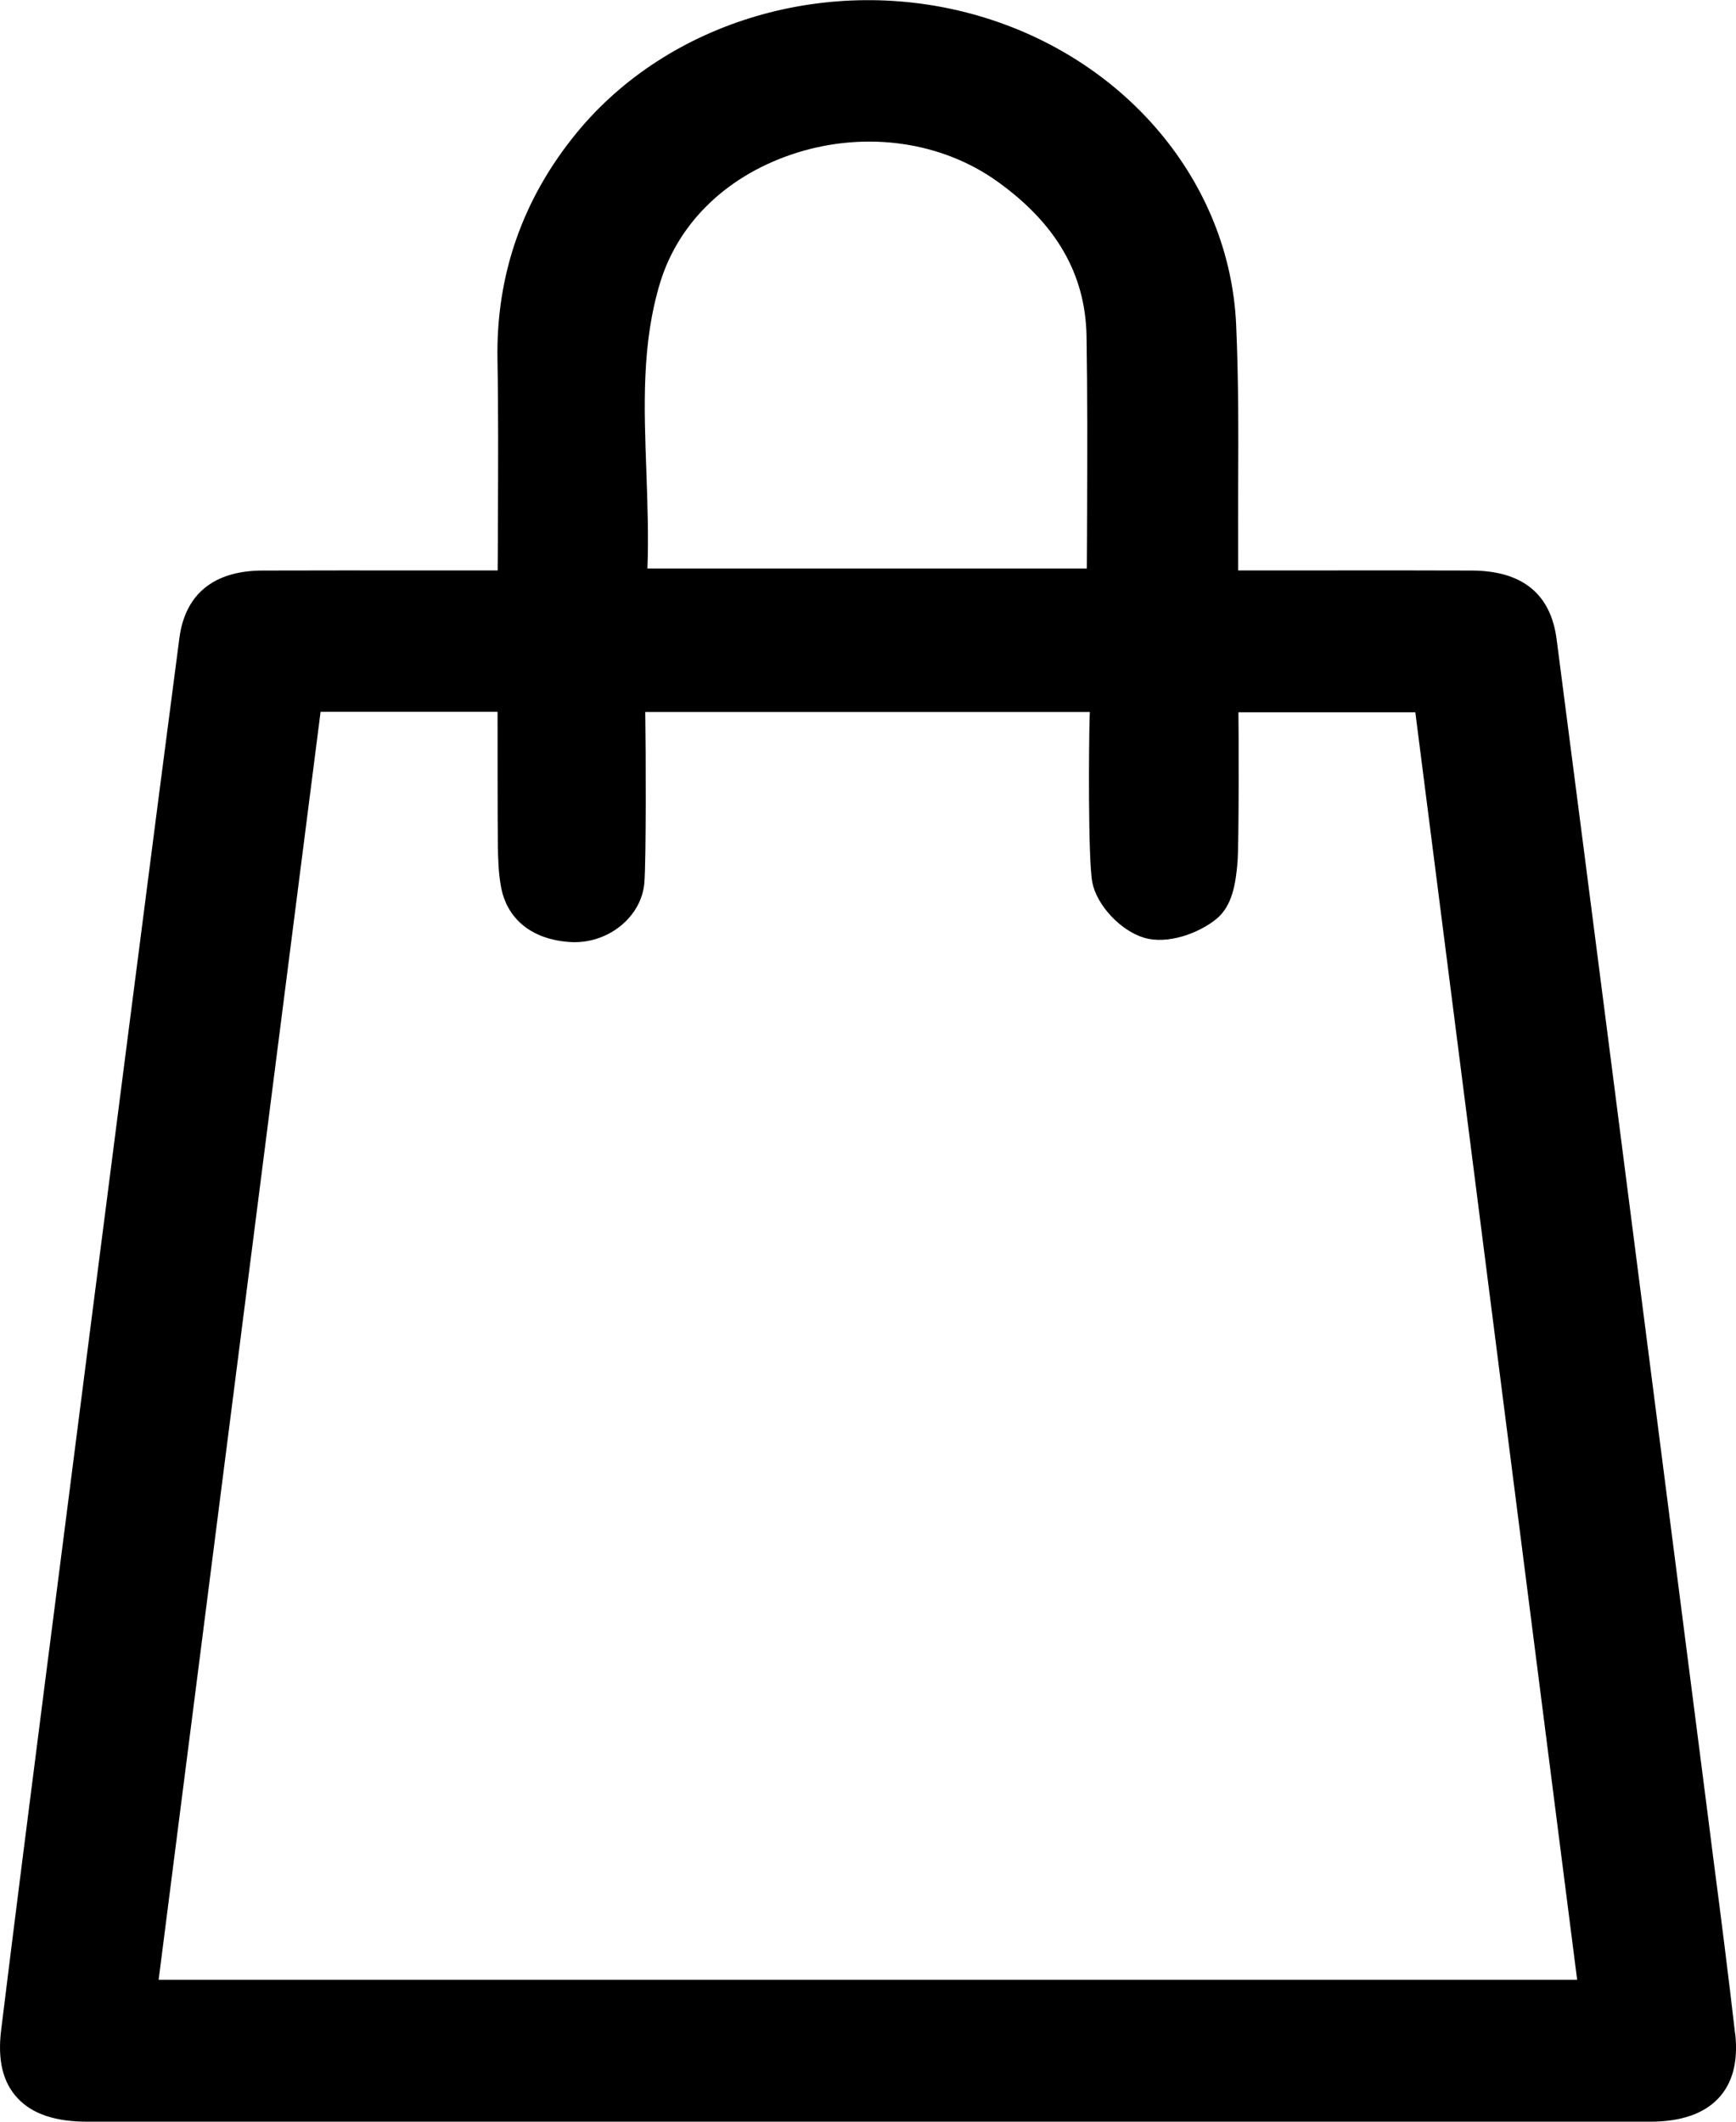
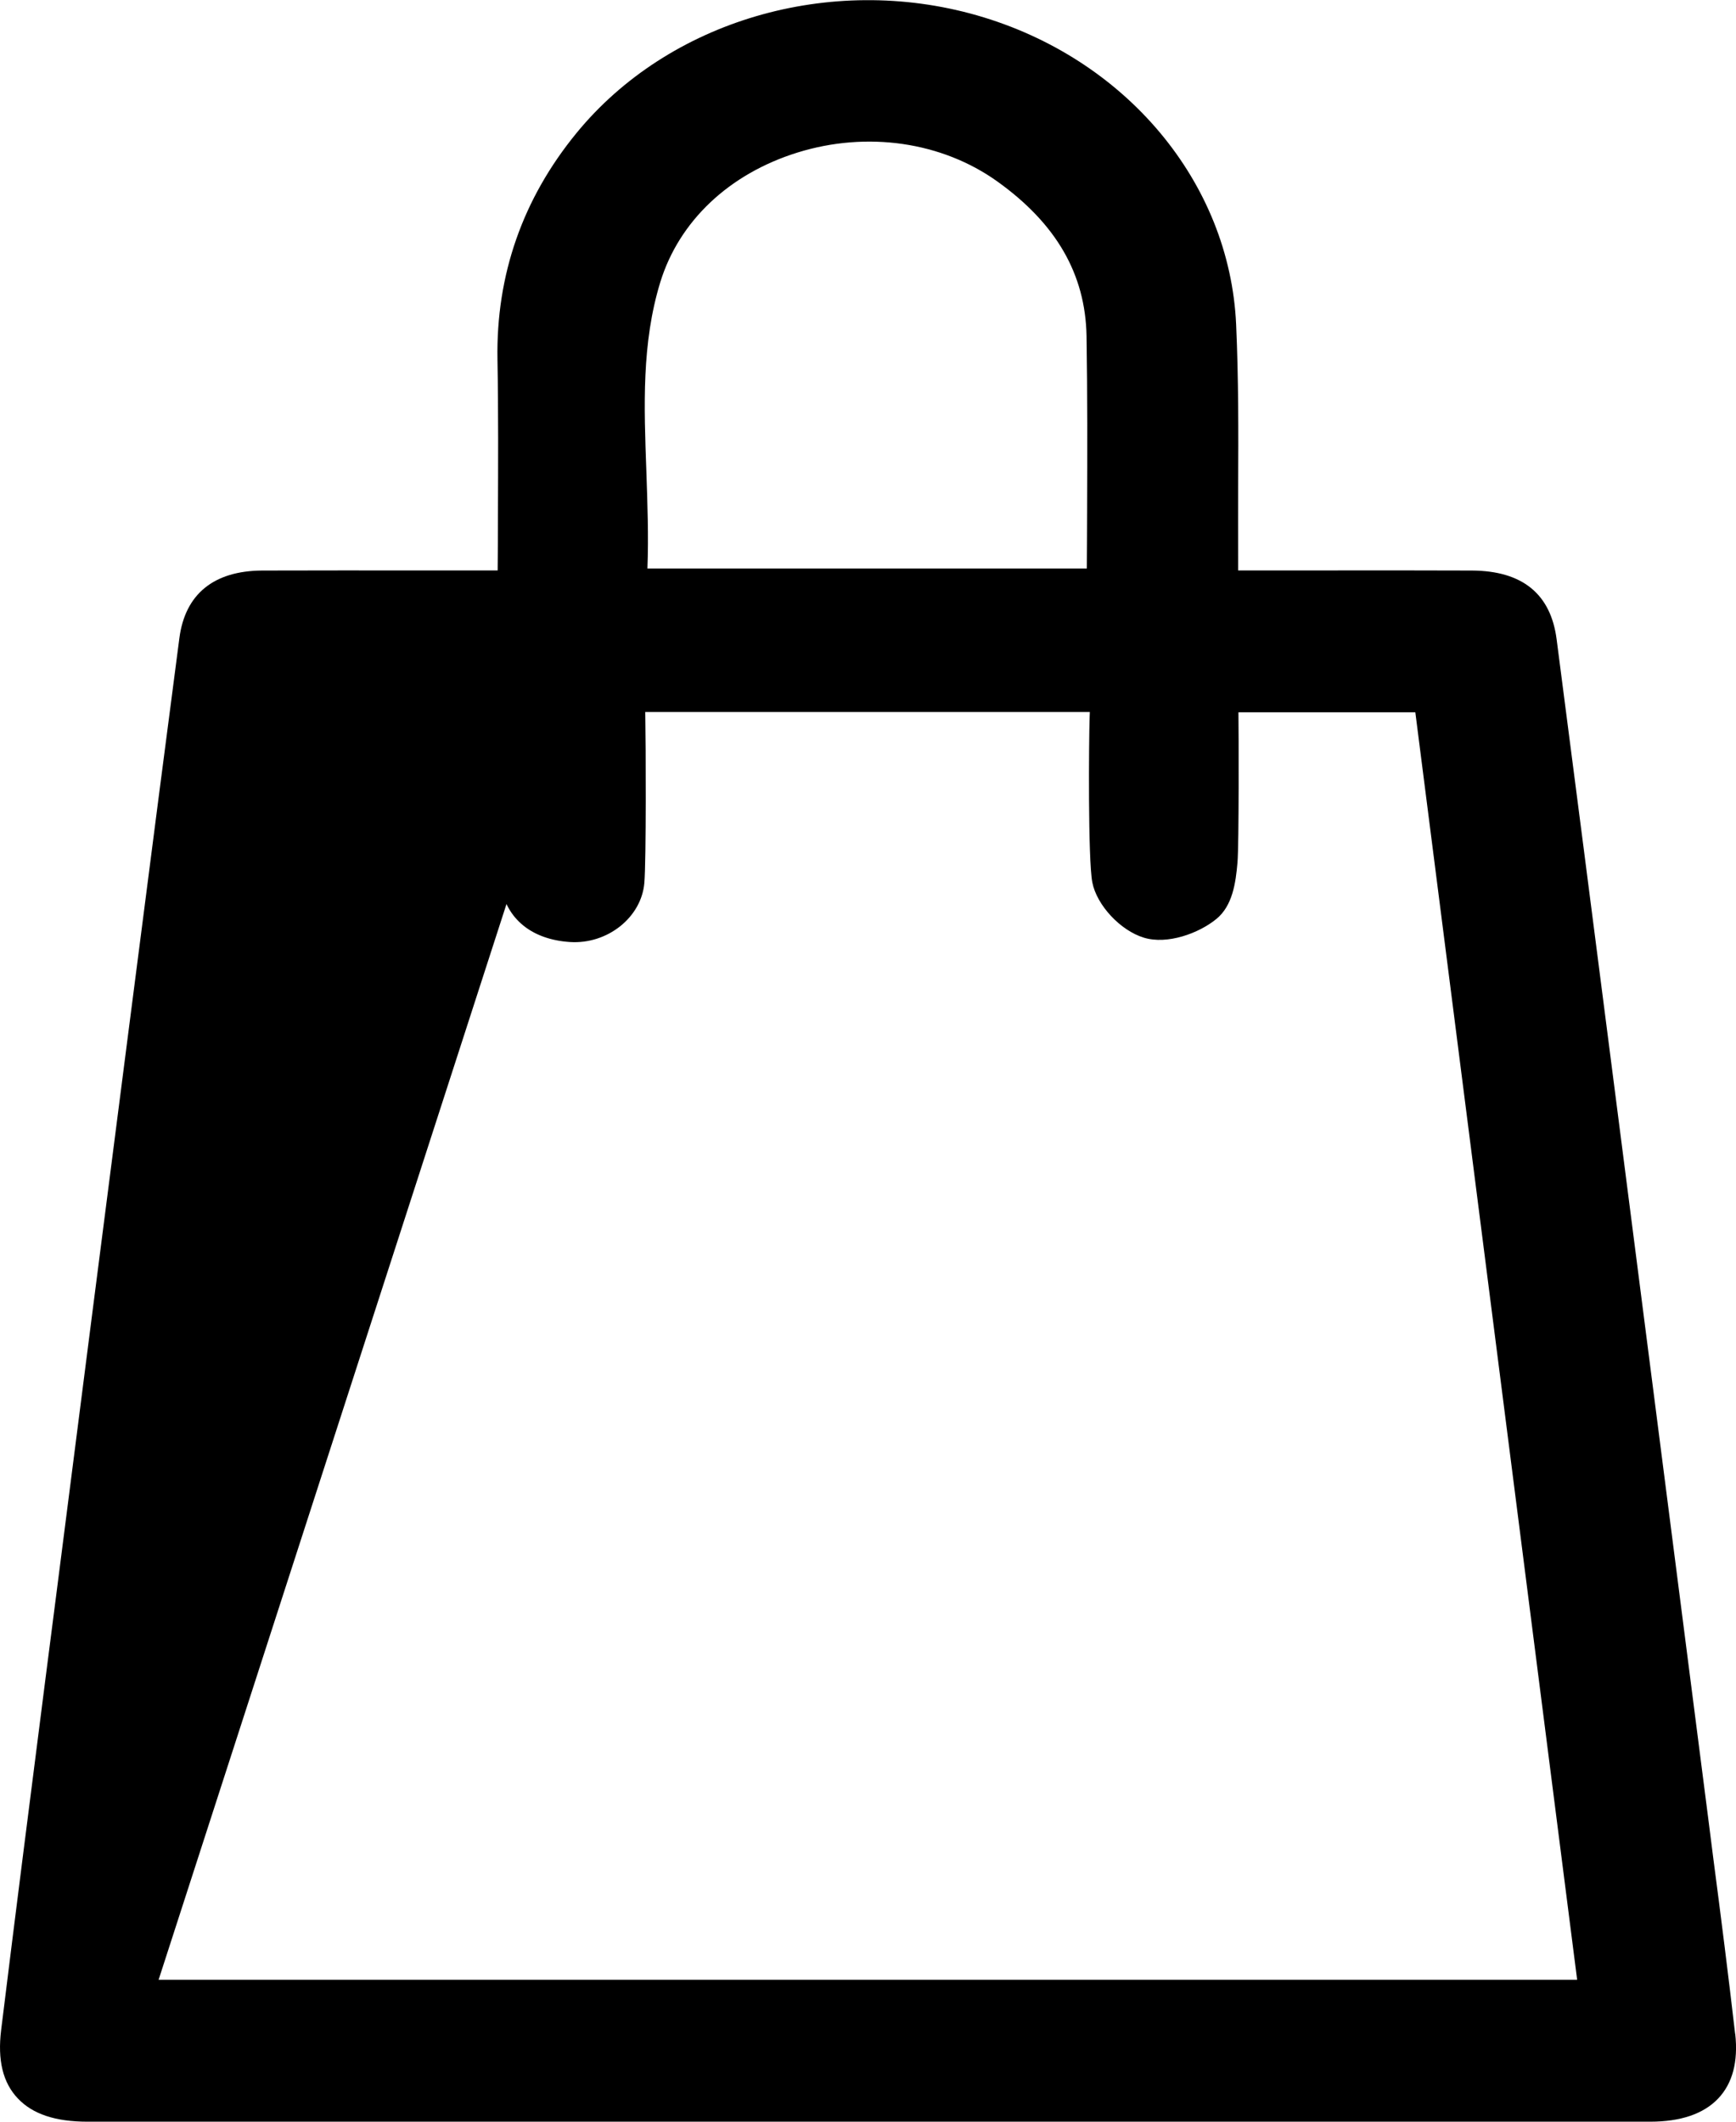
<svg xmlns="http://www.w3.org/2000/svg" width="18" height="22" viewBox="0 0 18 22" fill="white">
-   <path d="M17.991 21.089C17.921 20.483 17.843 19.866 17.765 19.272L17.714 18.87C17.525 17.394 17.335 15.918 17.146 14.443L16.704 11C16.517 9.543 16.329 8.085 16.14 6.628C16.079 6.158 15.784 5.919 15.263 5.916C14.716 5.914 14.169 5.914 13.622 5.915H12.838C12.838 5.866 12.838 5.819 12.838 5.772C12.837 5.526 12.838 5.28 12.838 5.035C12.841 4.487 12.842 3.921 12.817 3.364C12.75 1.888 11.67 0.6 10.129 0.159C8.603 -0.277 6.933 0.213 5.978 1.379C5.419 2.061 5.143 2.851 5.158 3.727C5.168 4.271 5.165 4.807 5.163 5.375C5.163 5.554 5.162 5.733 5.16 5.915H4.361C3.813 5.915 3.265 5.914 2.718 5.916C2.216 5.919 1.92 6.16 1.86 6.616C1.715 7.72 1.573 8.824 1.431 9.928L1.326 10.743C1.078 12.672 0.83 14.602 0.584 16.531L0.474 17.387C0.321 18.587 0.162 19.827 0.012 21.048C-0.027 21.363 0.03 21.596 0.185 21.759C0.338 21.921 0.574 22 0.906 22C3.547 22 6.187 22 8.829 22C11.471 22 14.35 22 17.111 22C17.426 22 17.663 21.919 17.814 21.761C17.964 21.604 18.024 21.378 17.992 21.089H17.991ZM6.702 4.889C6.677 4.205 6.653 3.559 6.846 2.927C7.041 2.293 7.559 1.803 8.268 1.582C8.991 1.357 9.767 1.47 10.343 1.883C10.952 2.32 11.254 2.842 11.266 3.484C11.276 4.089 11.274 4.681 11.272 5.309C11.272 5.503 11.27 5.699 11.269 5.895H6.713C6.726 5.556 6.713 5.218 6.702 4.889ZM1.645 20.527L3.324 7.381H5.159C5.159 7.5 5.159 8.618 5.162 8.737V8.775C5.165 8.908 5.168 9.045 5.193 9.185C5.252 9.529 5.513 9.742 5.91 9.768C6.299 9.793 6.651 9.512 6.681 9.155C6.701 8.922 6.696 7.685 6.691 7.457C6.691 7.433 6.691 7.408 6.69 7.383H11.3C11.3 7.402 11.299 7.421 11.298 7.439C11.29 7.672 11.28 8.913 11.326 9.15C11.372 9.386 11.617 9.649 11.861 9.723C12.104 9.797 12.43 9.678 12.612 9.529C12.78 9.392 12.813 9.154 12.831 8.944C12.847 8.759 12.844 7.574 12.841 7.393C12.841 7.391 12.841 7.388 12.841 7.386H14.675L16.353 20.529H1.645V20.527Z" fill="black" />
+   <path d="M17.991 21.089C17.921 20.483 17.843 19.866 17.765 19.272L17.714 18.87C17.525 17.394 17.335 15.918 17.146 14.443L16.704 11C16.517 9.543 16.329 8.085 16.14 6.628C16.079 6.158 15.784 5.919 15.263 5.916C14.716 5.914 14.169 5.914 13.622 5.915H12.838C12.838 5.866 12.838 5.819 12.838 5.772C12.837 5.526 12.838 5.28 12.838 5.035C12.841 4.487 12.842 3.921 12.817 3.364C12.75 1.888 11.67 0.6 10.129 0.159C8.603 -0.277 6.933 0.213 5.978 1.379C5.419 2.061 5.143 2.851 5.158 3.727C5.168 4.271 5.165 4.807 5.163 5.375C5.163 5.554 5.162 5.733 5.16 5.915H4.361C3.813 5.915 3.265 5.914 2.718 5.916C2.216 5.919 1.92 6.16 1.86 6.616C1.715 7.72 1.573 8.824 1.431 9.928L1.326 10.743C1.078 12.672 0.83 14.602 0.584 16.531L0.474 17.387C0.321 18.587 0.162 19.827 0.012 21.048C-0.027 21.363 0.03 21.596 0.185 21.759C0.338 21.921 0.574 22 0.906 22C3.547 22 6.187 22 8.829 22C11.471 22 14.35 22 17.111 22C17.426 22 17.663 21.919 17.814 21.761C17.964 21.604 18.024 21.378 17.992 21.089H17.991ZM6.702 4.889C6.677 4.205 6.653 3.559 6.846 2.927C7.041 2.293 7.559 1.803 8.268 1.582C8.991 1.357 9.767 1.47 10.343 1.883C10.952 2.32 11.254 2.842 11.266 3.484C11.276 4.089 11.274 4.681 11.272 5.309C11.272 5.503 11.27 5.699 11.269 5.895H6.713C6.726 5.556 6.713 5.218 6.702 4.889ZL3.324 7.381H5.159C5.159 7.5 5.159 8.618 5.162 8.737V8.775C5.165 8.908 5.168 9.045 5.193 9.185C5.252 9.529 5.513 9.742 5.91 9.768C6.299 9.793 6.651 9.512 6.681 9.155C6.701 8.922 6.696 7.685 6.691 7.457C6.691 7.433 6.691 7.408 6.69 7.383H11.3C11.3 7.402 11.299 7.421 11.298 7.439C11.29 7.672 11.28 8.913 11.326 9.15C11.372 9.386 11.617 9.649 11.861 9.723C12.104 9.797 12.43 9.678 12.612 9.529C12.78 9.392 12.813 9.154 12.831 8.944C12.847 8.759 12.844 7.574 12.841 7.393C12.841 7.391 12.841 7.388 12.841 7.386H14.675L16.353 20.529H1.645V20.527Z" fill="black" />
</svg>